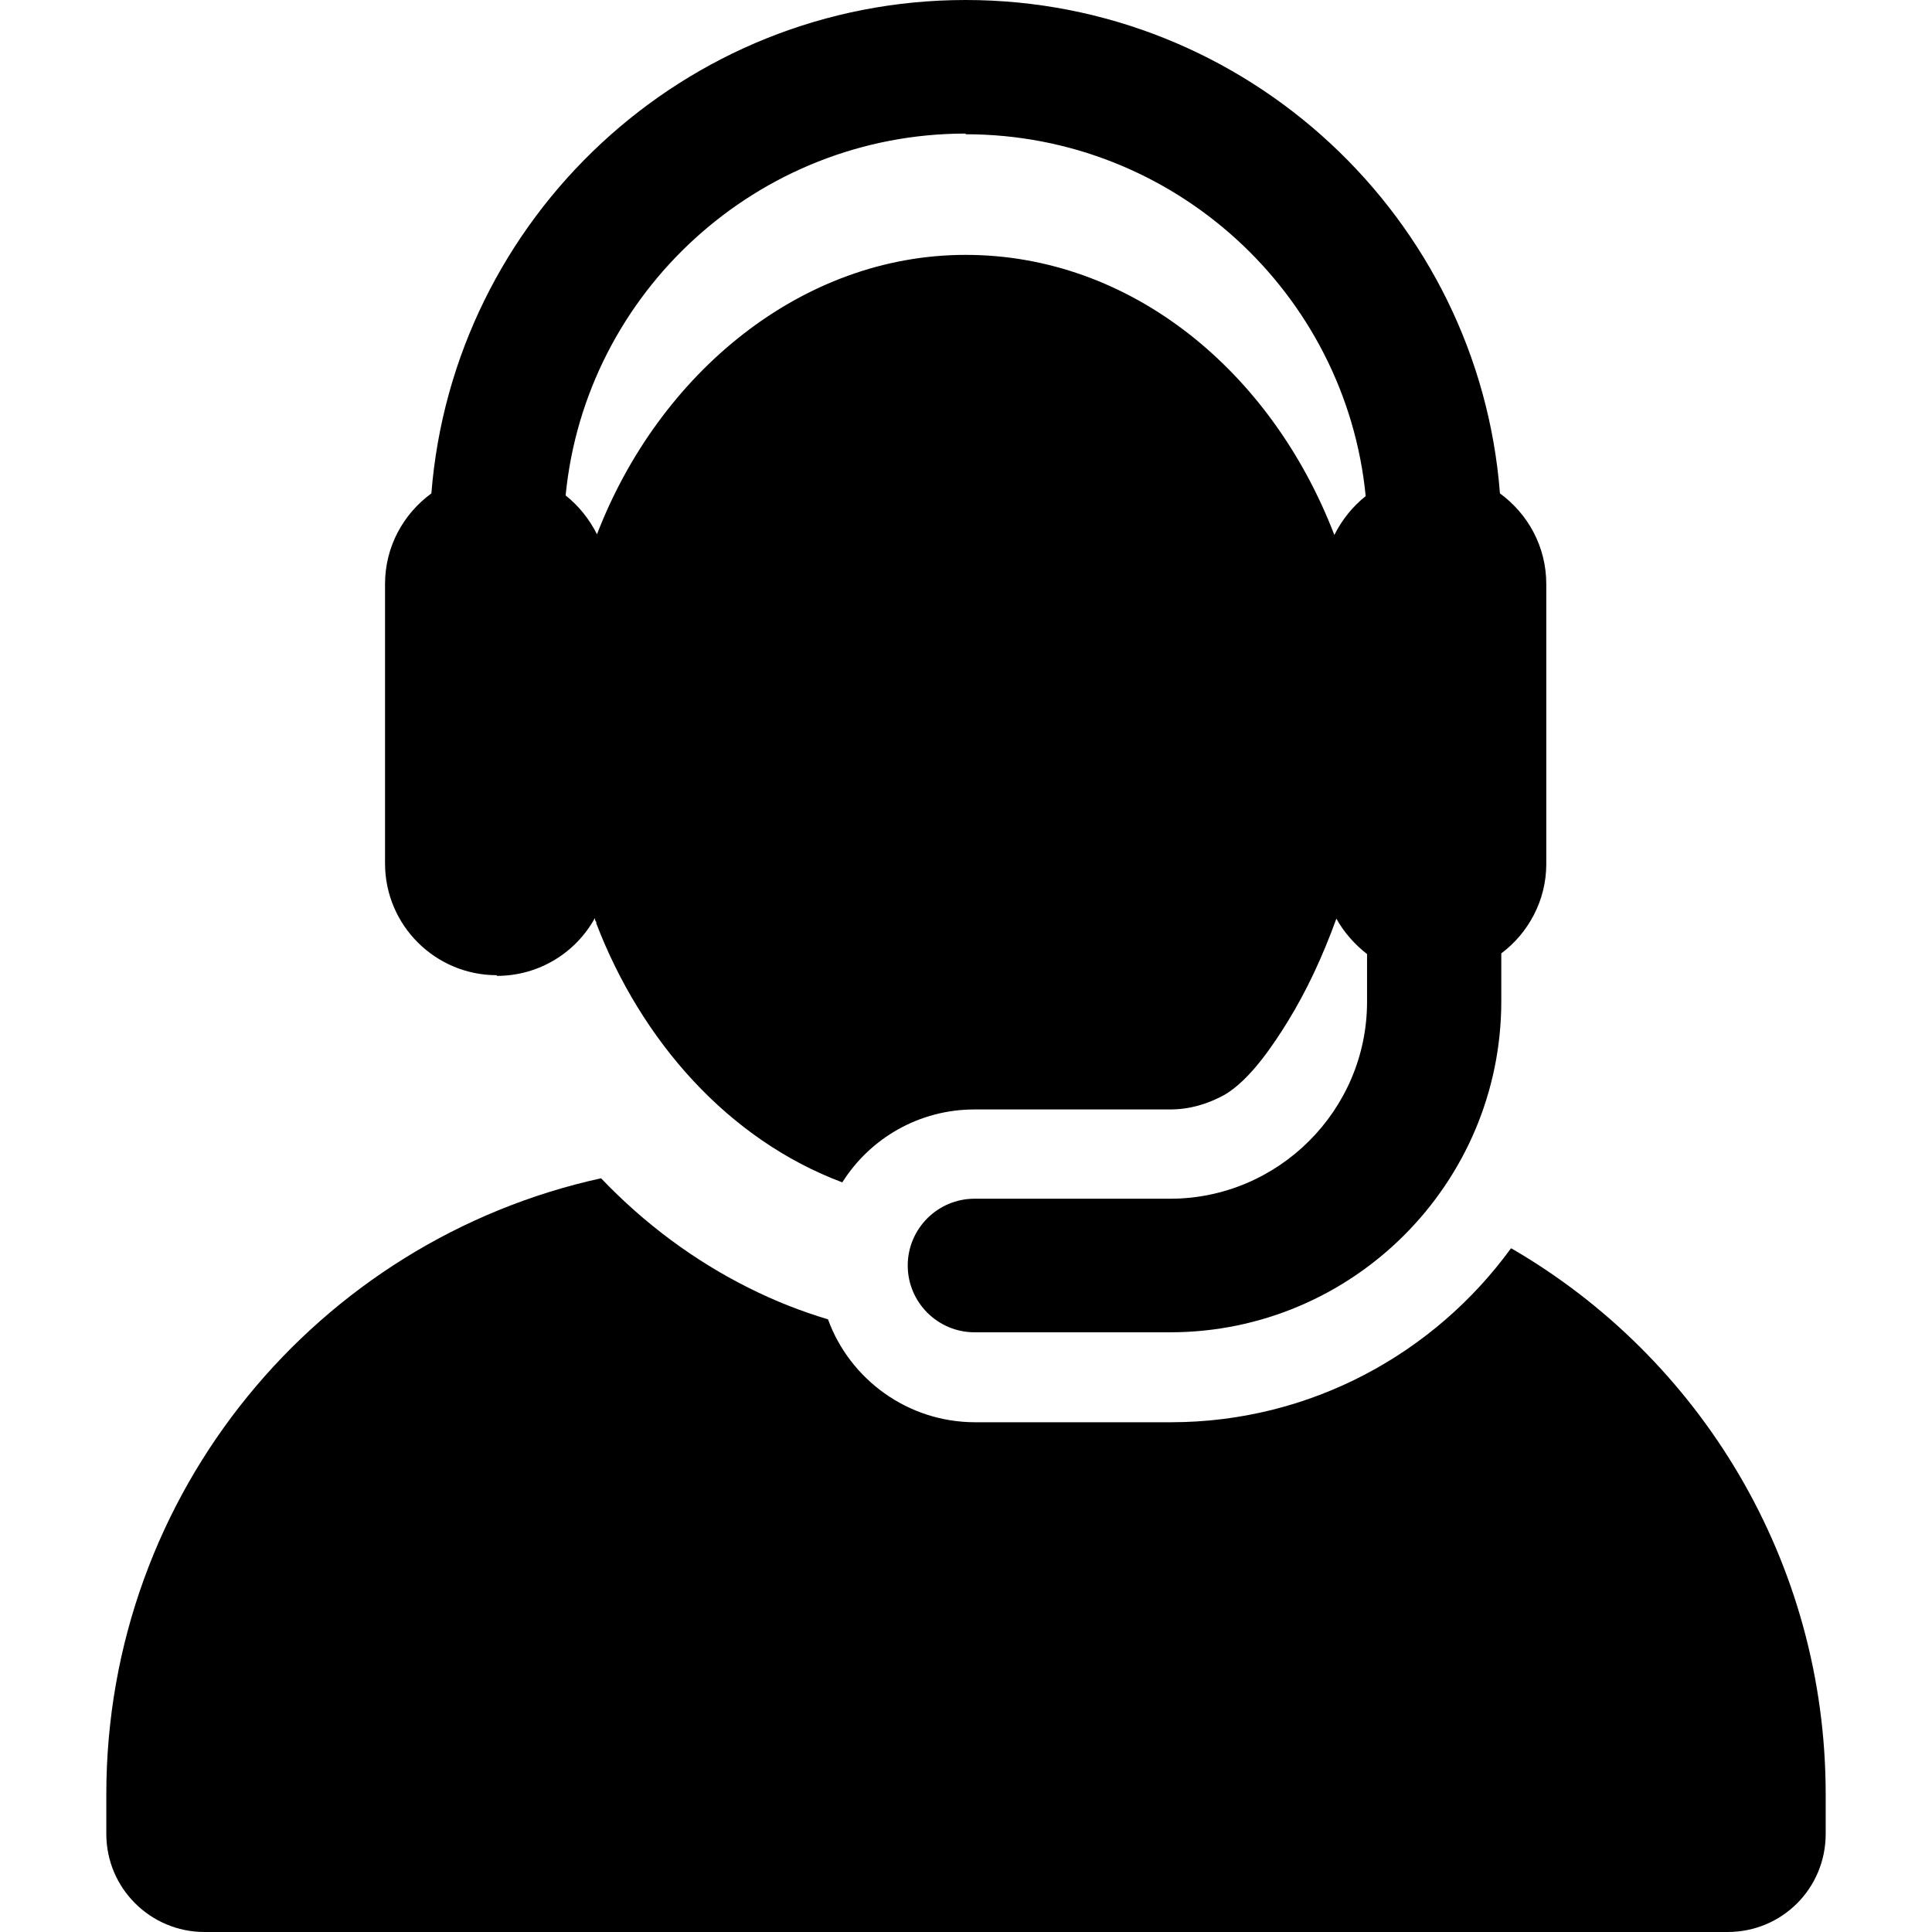
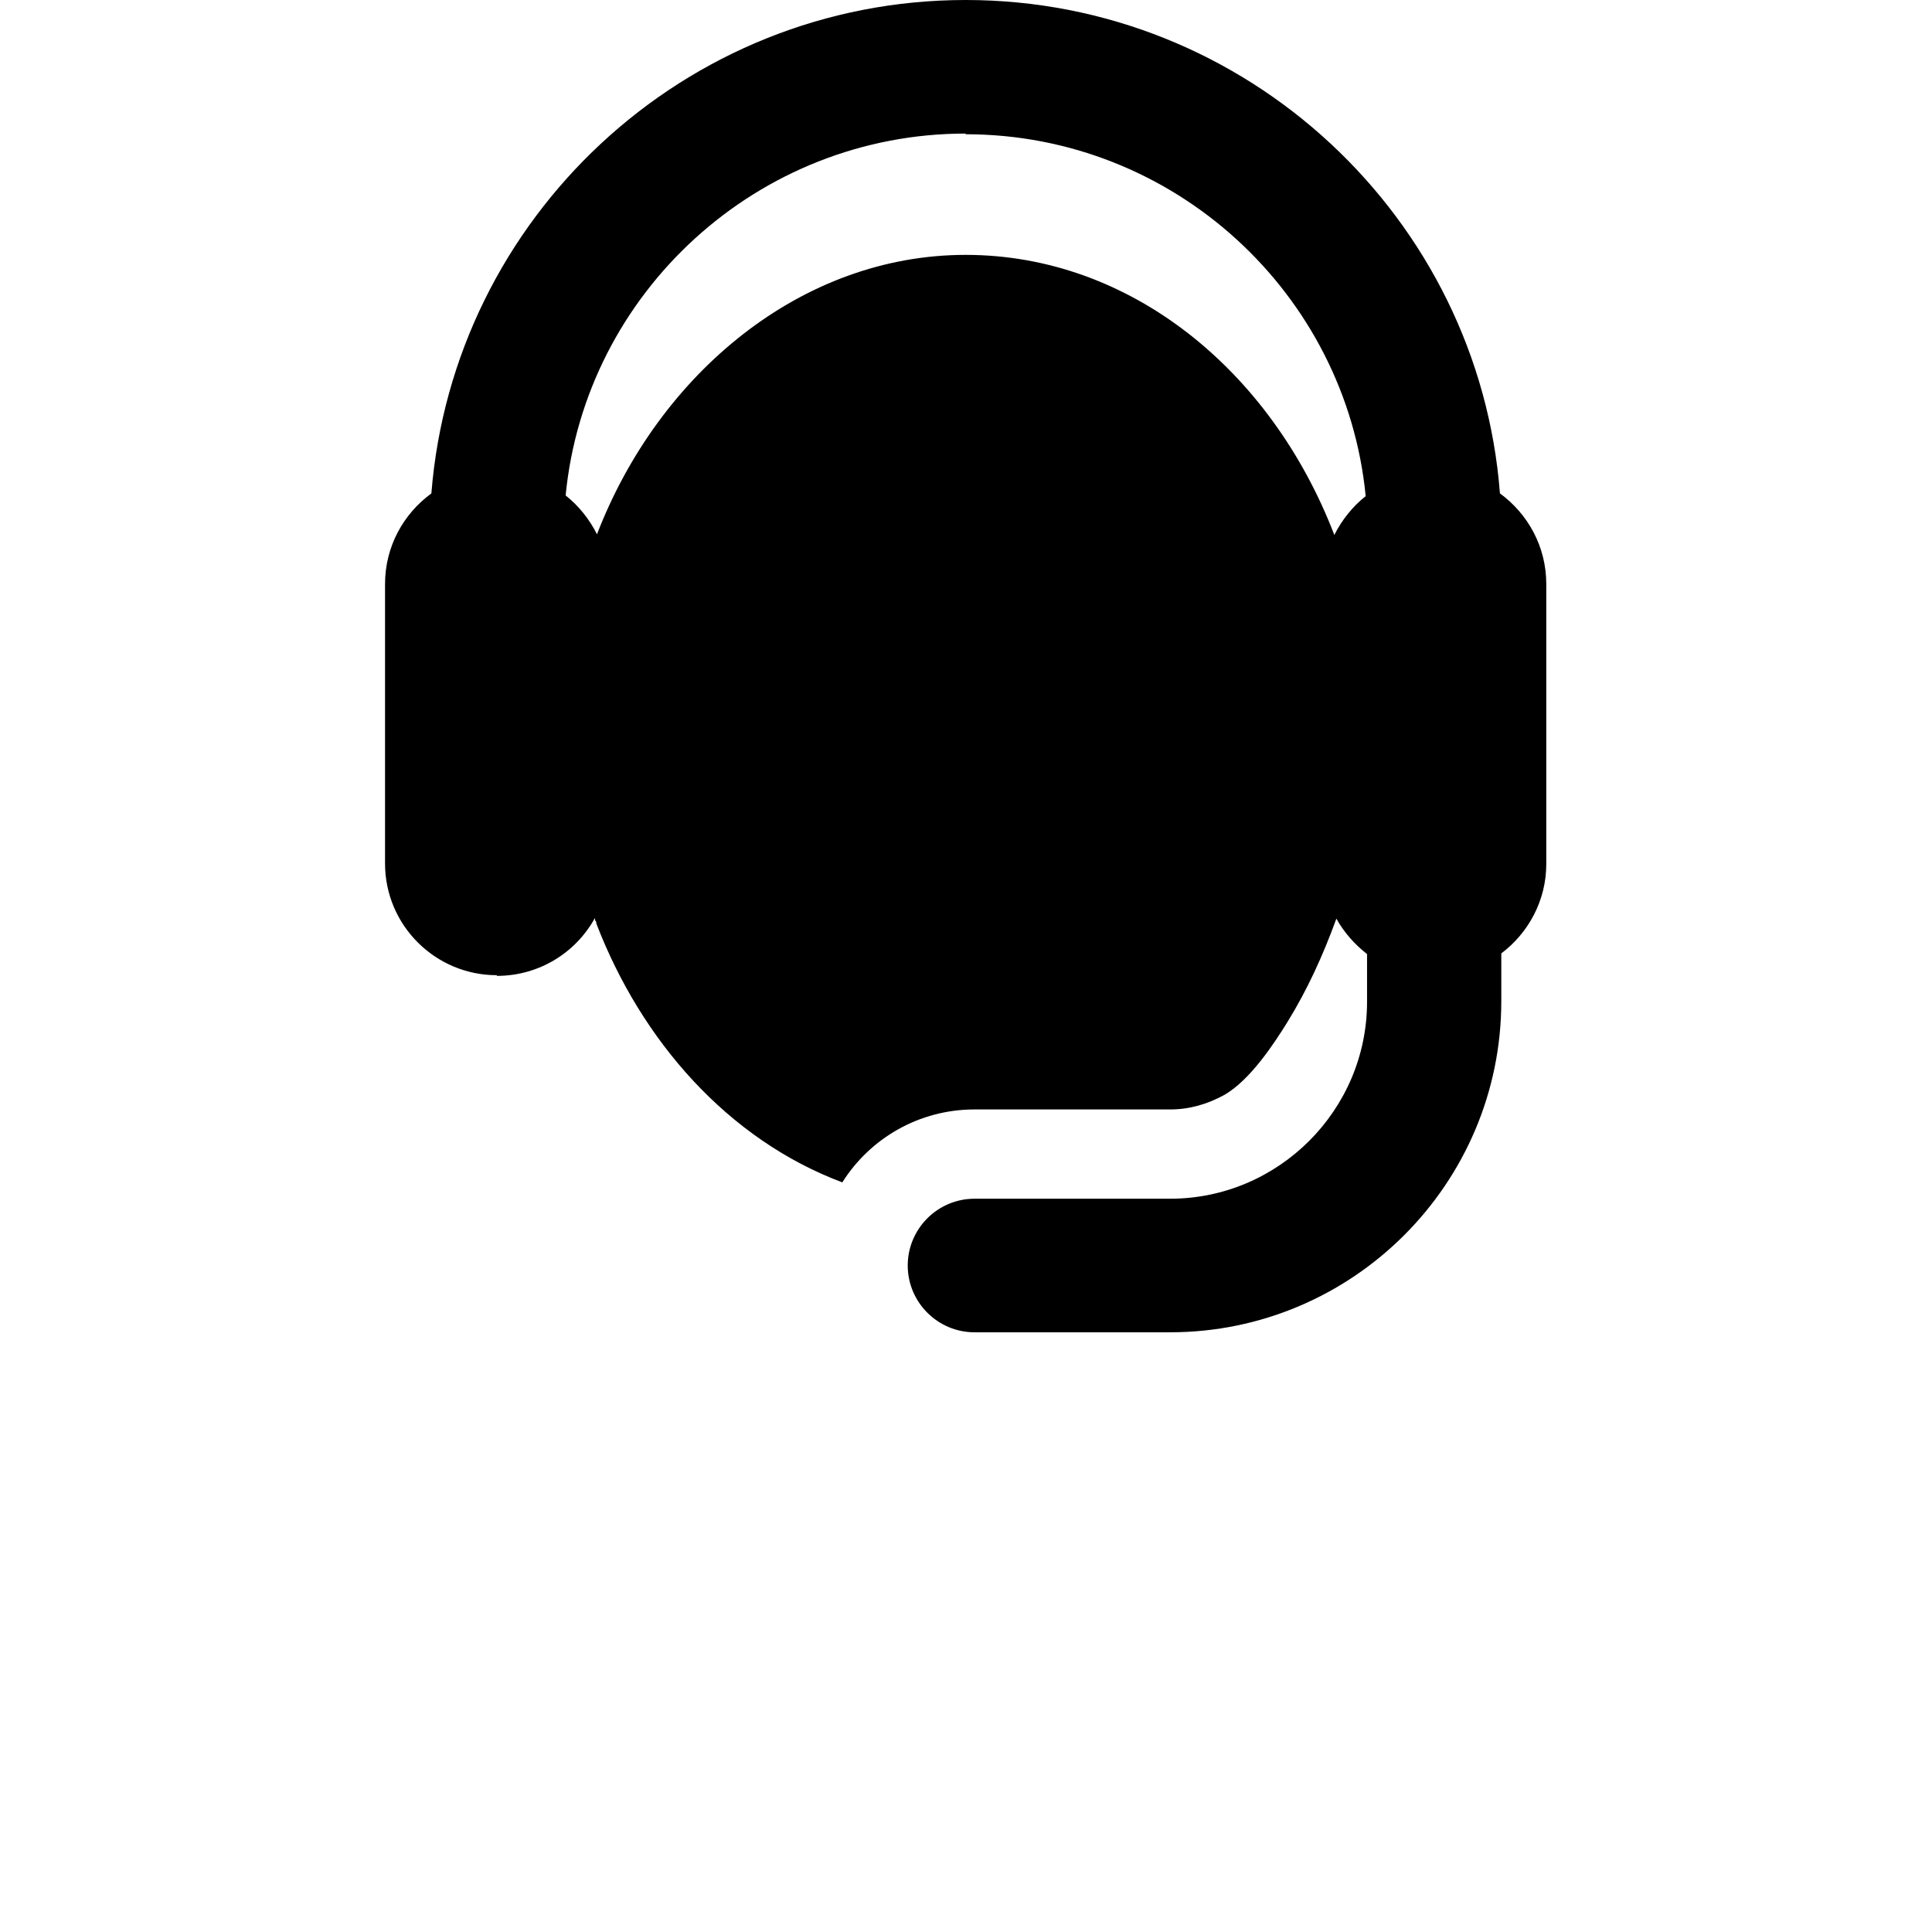
<svg xmlns="http://www.w3.org/2000/svg" version="1.1" viewBox="0 0 283.5 283.5">
  <g>
    <g id="Layer_1">
      <g id="Layer_1-2" data-name="Layer_1">
        <g>
-           <path d="M221.7,183.2c-11.2,15.4-29.4,25.5-49.9,25.5h-28.7c-9.9,0-18.4-6.3-21.6-15.1-4-1.2-7.8-2.7-11.6-4.6-8-4-15.3-9.4-21.7-16.1-41.5,9.1-72.6,46.1-72.6,90.4v5.8c0,8,6.5,14.4,14.4,14.4h223.5c8,0,14.4-6.4,14.4-14.4v-5.8c0-34.2-18.5-64.1-46.1-80.1" />
          <path d="M141.7,19.7c30.6,0,55.8,23.4,58.7,53.1-1.9,1.5-3.5,3.5-4.6,5.7-9.3-24.2-30-41.1-54.1-41.1s-45,17.4-54.1,41h0c-1.1-2.2-2.7-4.2-4.6-5.7,2.9-29.8,28.2-53.1,58.7-53.1M72.9,143.2c6.2,0,11.6-3.4,14.4-8.5,0,.2,0,.4.2.6v.2c6.6,17.2,19.3,31.7,36.1,38,4.1-6.5,11.3-10.7,19.4-10.7h28.7c2.9,0,5.5-.8,7.9-2.1,3.9-2.2,7.5-7.8,9.3-10.7,2.9-4.7,5.2-9.7,7.2-15.2,1.1,2,2.7,3.8,4.5,5.2v7c0,15.9-13,28.9-28.9,28.9h-28.7c-5.4,0-9.8,4.4-9.8,9.8s4.4,9.8,9.8,9.8h28.7c26.8,0,48.6-21.8,48.6-48.6v-7c4-3,6.6-7.8,6.6-13.1v-41.1c0-5.5-2.7-10.3-6.8-13.3C217,32,183,0,141.7,0S66.5,32,63.3,72.4c-4.1,3-6.8,7.8-6.8,13.3v41c0,9.1,7.4,16.4,16.4,16.4" />
        </g>
      </g>
    </g>
  </g>
</svg>